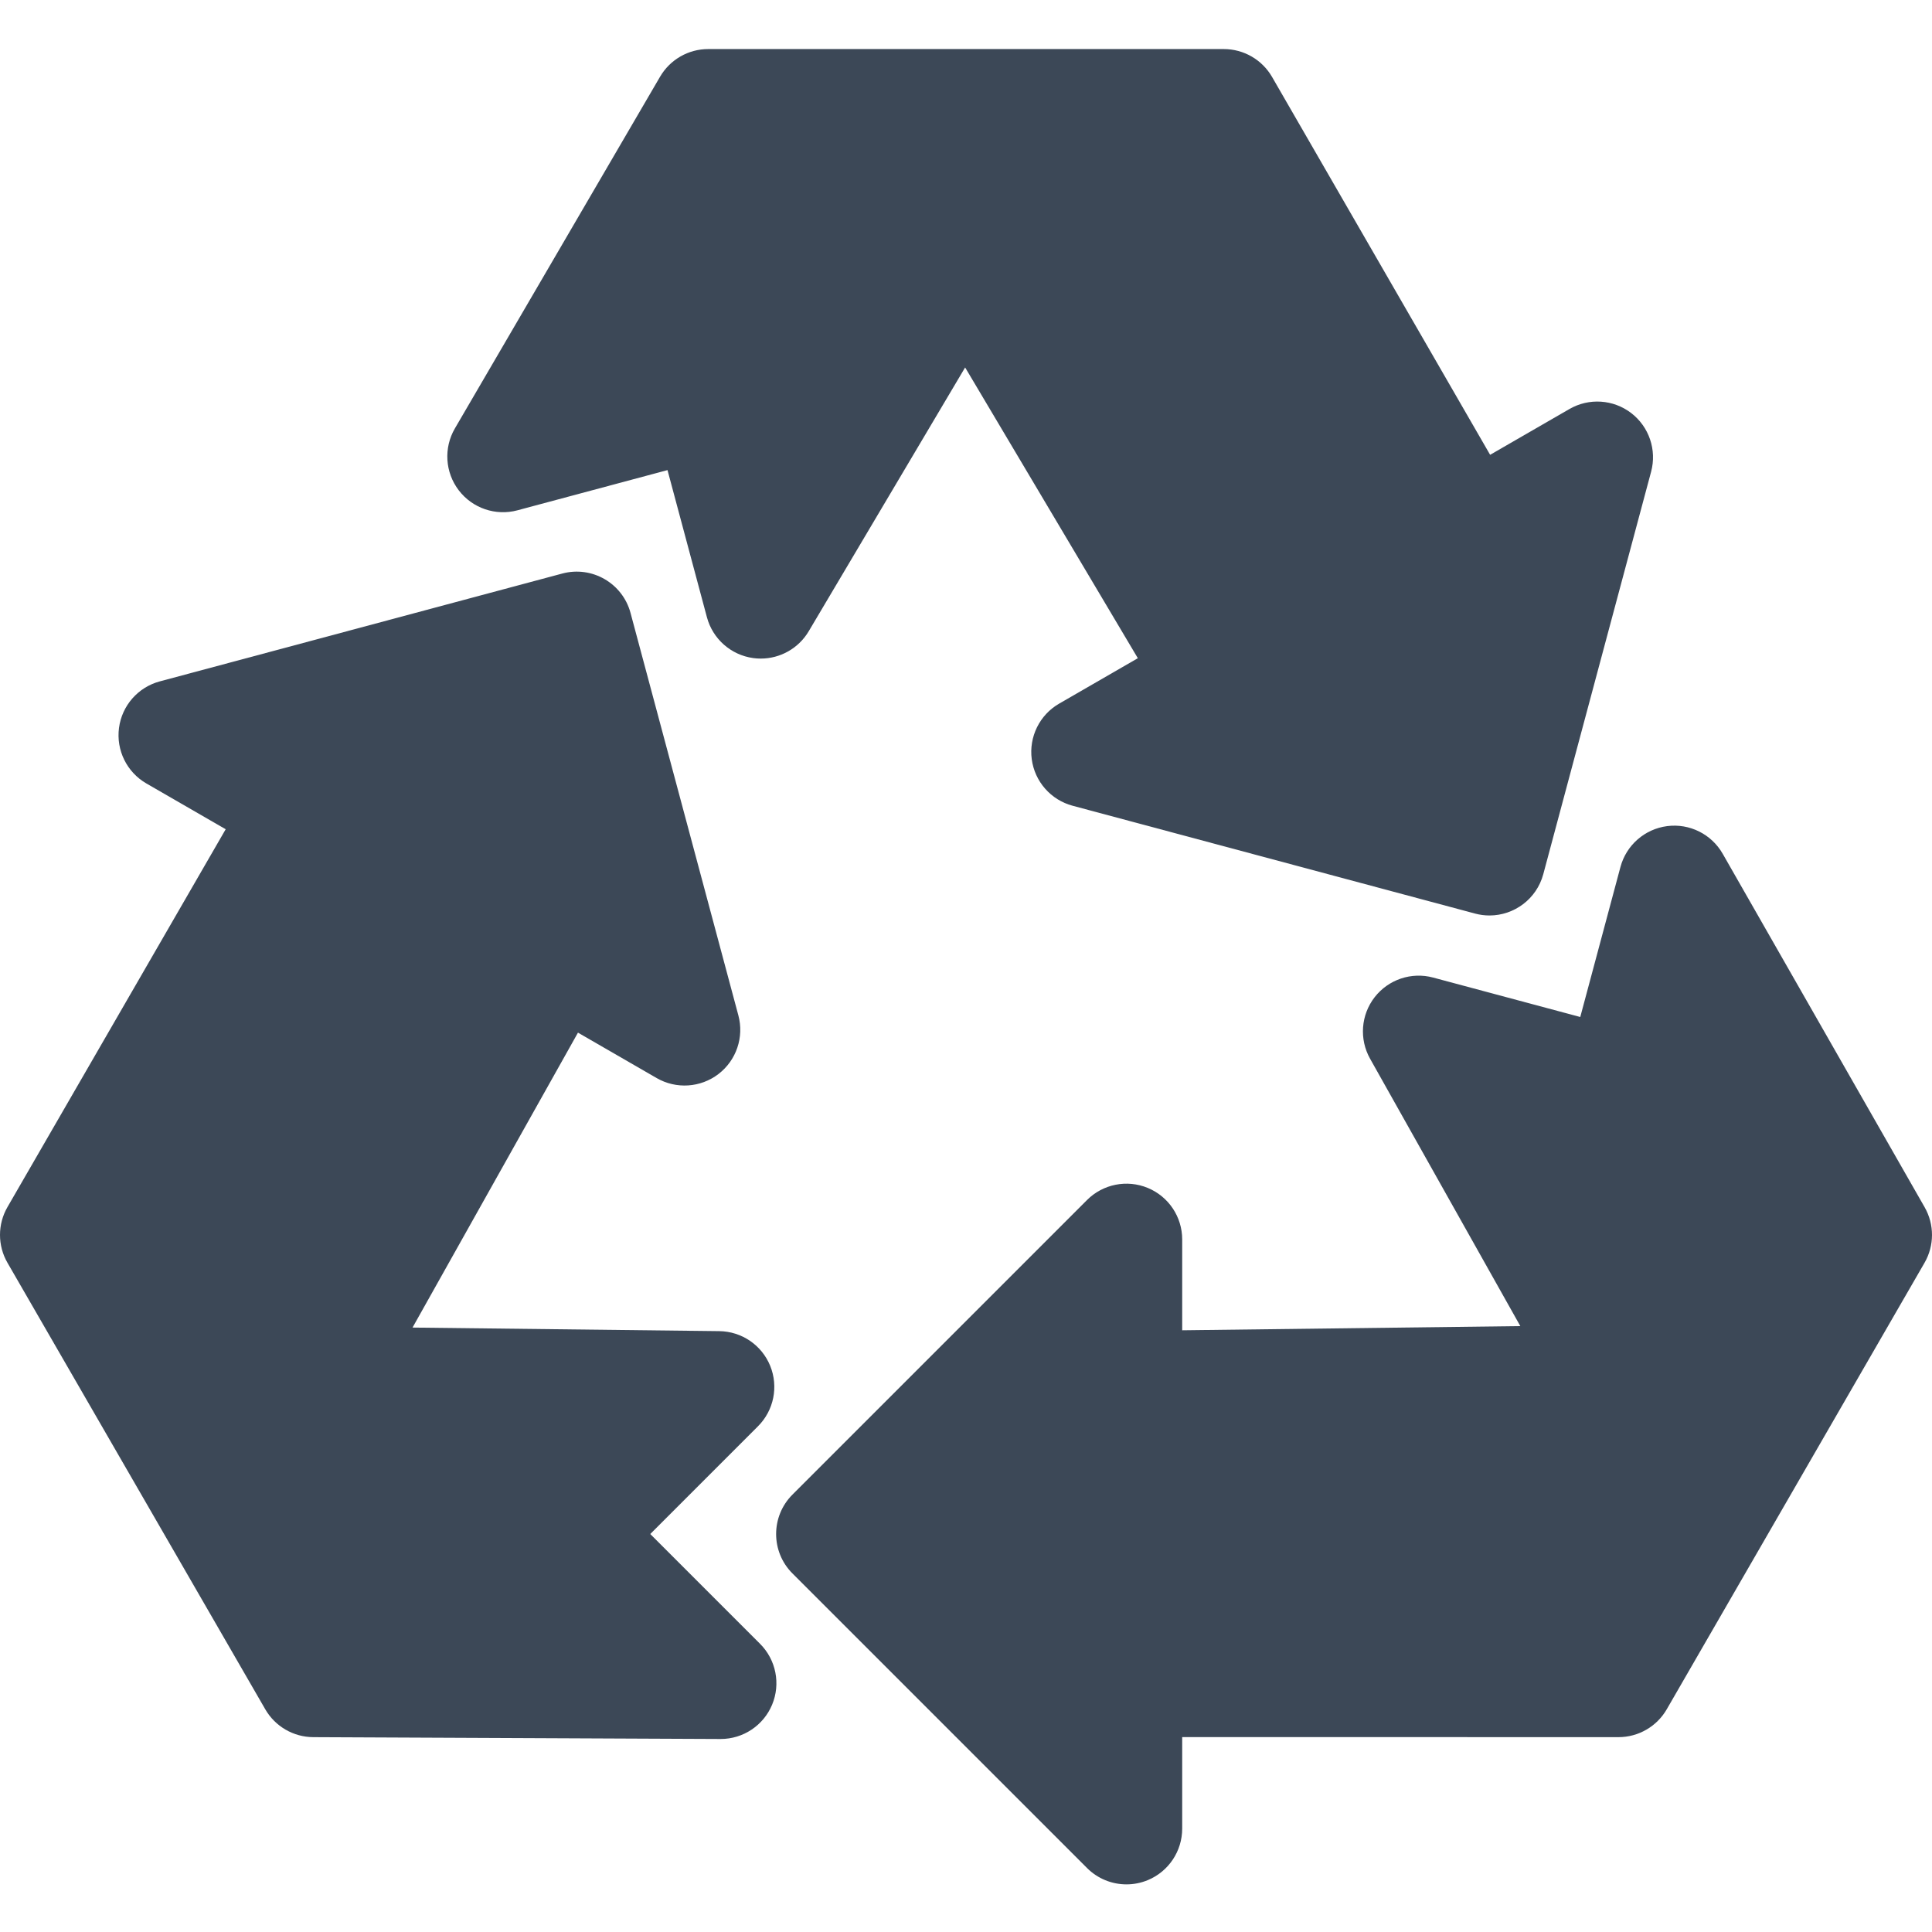
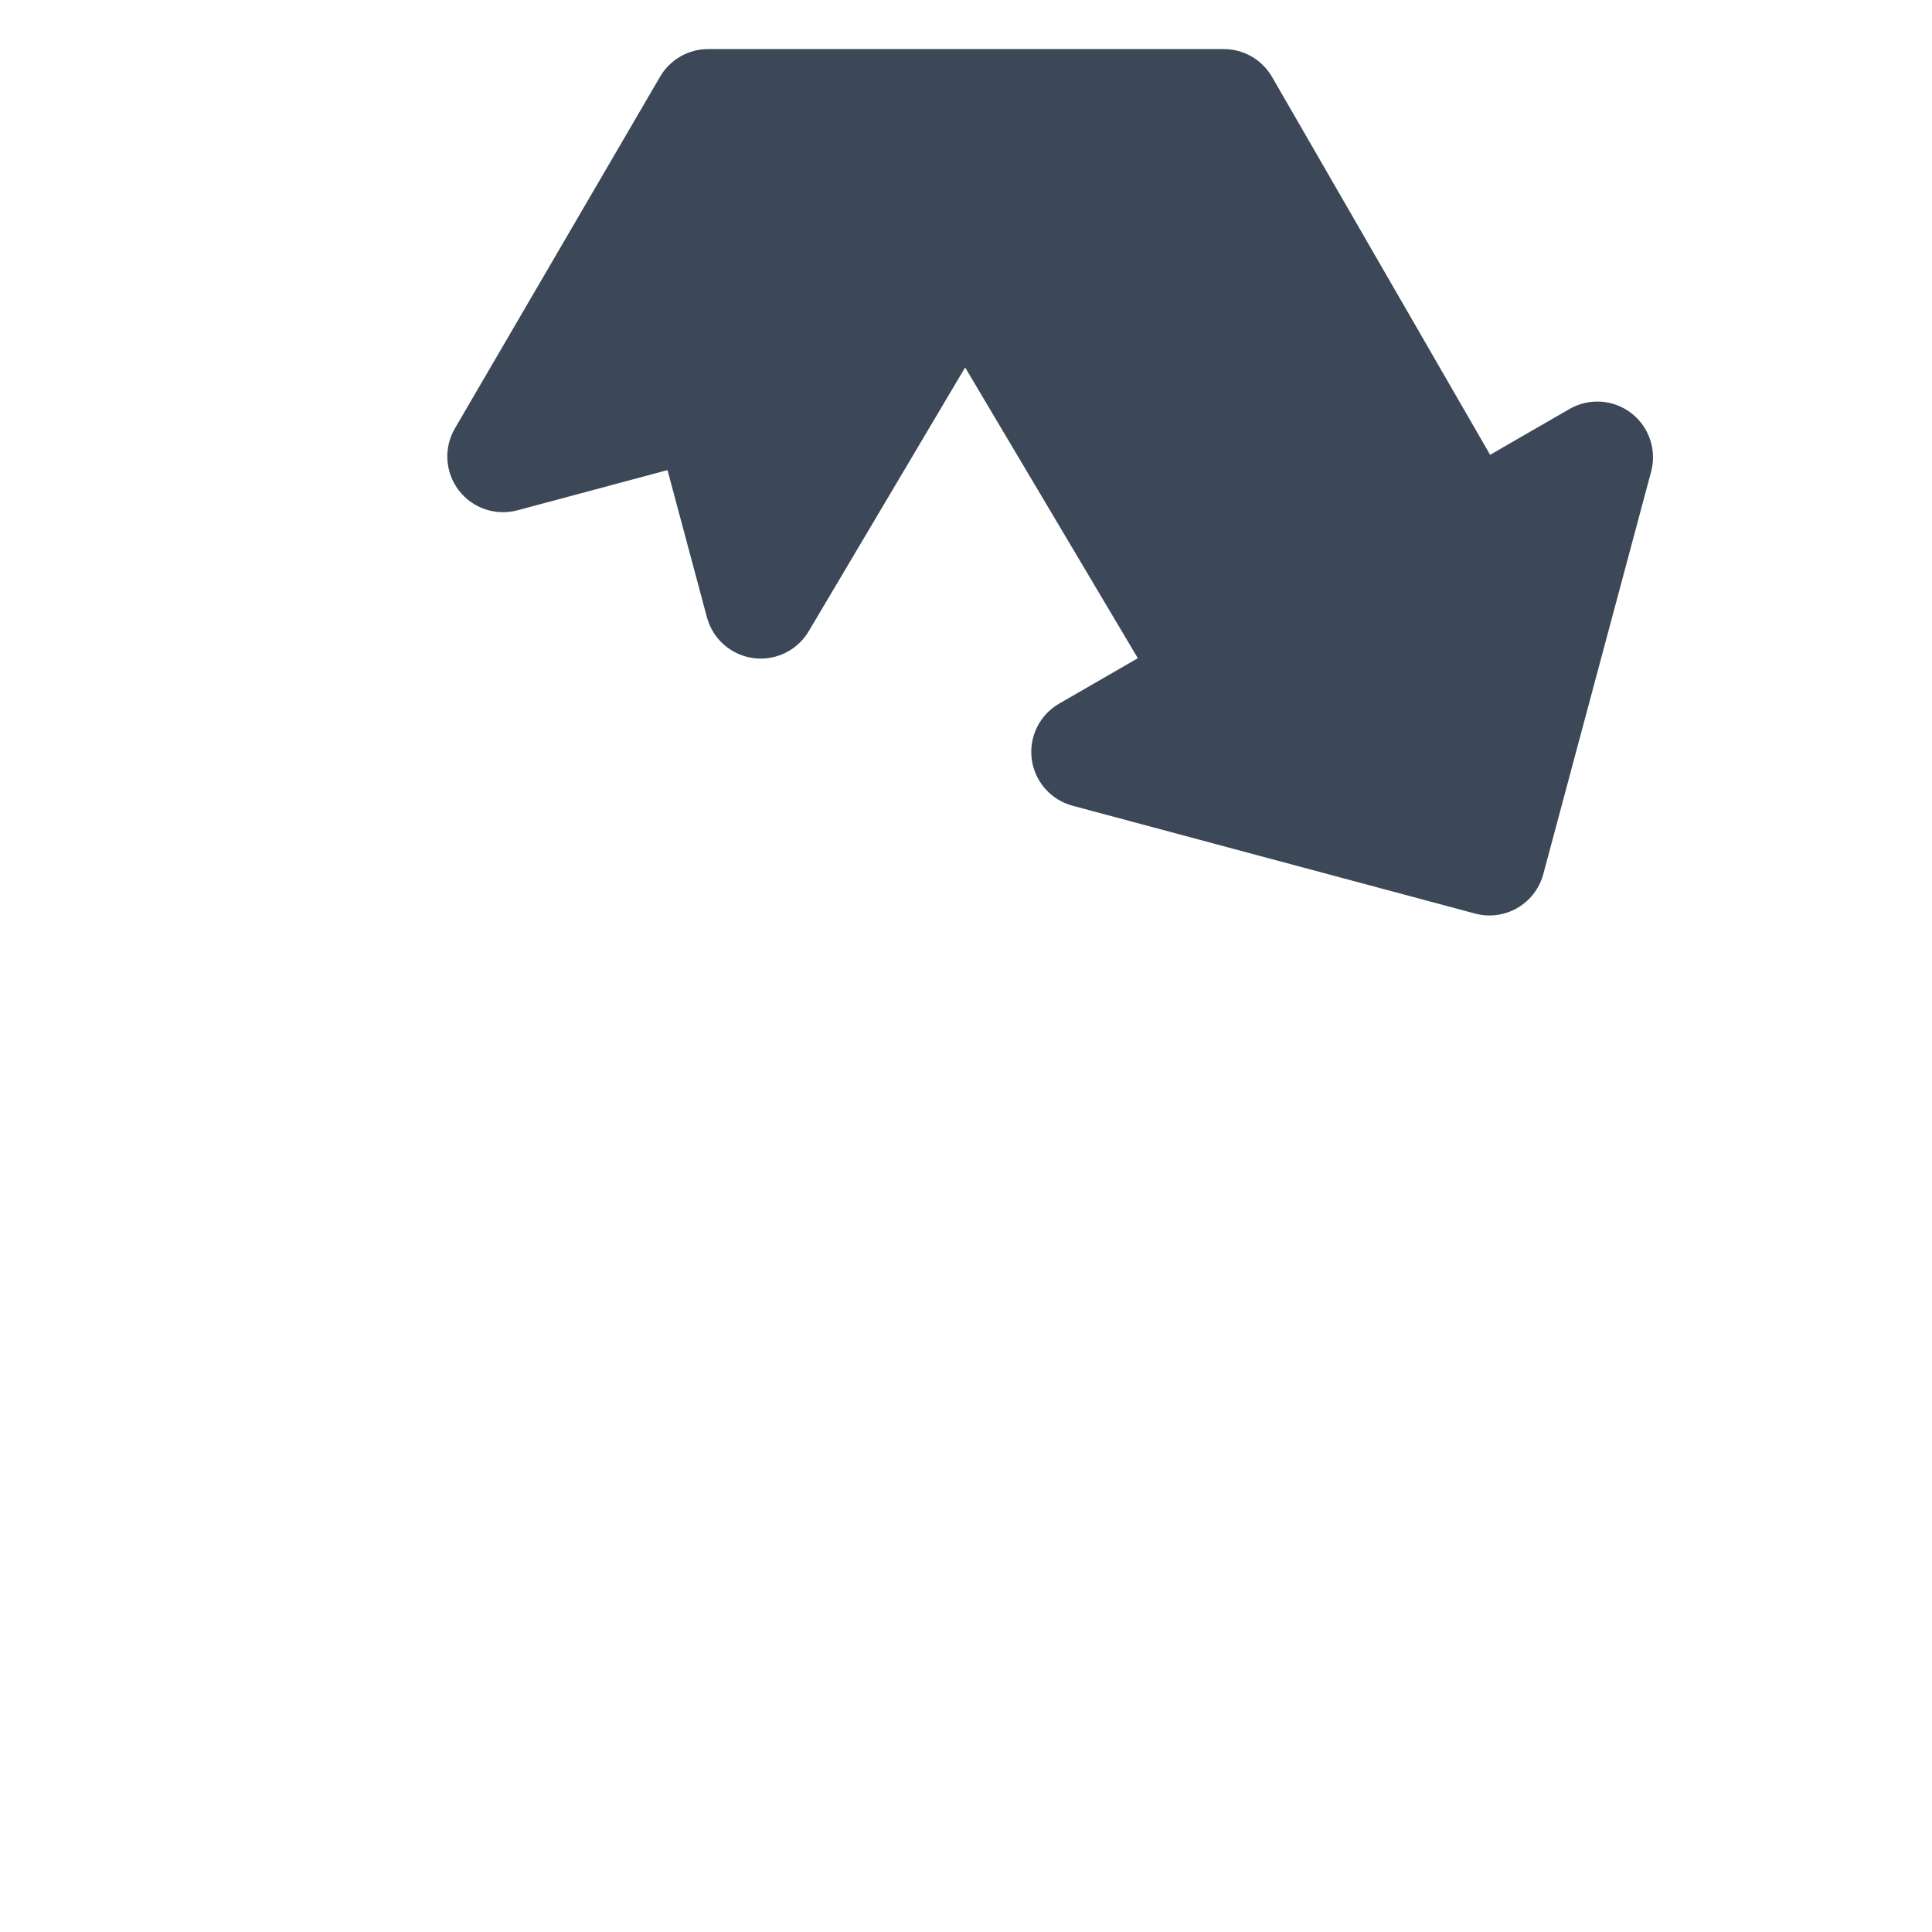
<svg xmlns="http://www.w3.org/2000/svg" height="512pt" fill="#3c4857" viewBox="0 -13 512 512" width="512pt">
-   <path d="m172.324 393.531 28.551-28.555c4.203-4.199 5.477-10.512 3.234-16.016-2.242-5.504-7.562-9.125-13.504-9.195l-81.281-.945 43.844-78.16 20.855 12.039c5.176 2.988 11.637 2.562 16.379-1.074 4.738-3.633 6.82-9.77 5.273-15.539l-28.578-106.652c-2.113-7.879-10.215-12.551-18.09-10.441l-106.652 28.578c-5.77 1.543-10.043 6.414-10.82 12.336-.781 5.922 2.086 11.734 7.258 14.719l21.016 12.133-57.828 100.121c-2.641 4.57-2.641 10.203 0 14.773l68.316 118.324c2.625 4.551 7.469 7.363 12.723 7.387l107.898.488h.066c5.961 0 11.34-3.582 13.633-9.086 2.305-5.527 1.047-11.895-3.188-16.129zm0 0" />
-   <path d="m510.055 306.938-53.527-93.688c-2.969-5.195-8.785-8.09-14.719-7.32-5.938.77-10.82 5.043-12.371 10.824l-10.652 39.762-39.004-10.453c-5.734-1.539-11.84.516-15.488 5.207-3.645 4.695-4.121 11.113-1.211 16.297l39.82 70.863-89.609 1.109v-24.082c0-5.977-3.598-11.359-9.117-13.645s-11.871-1.023-16.098 3.199l-78.074 78.078c-5.766 5.766-5.766 15.117 0 20.887l78.074 78.074c2.828 2.828 6.605 4.328 10.449 4.328 1.902 0 3.82-.367 5.648-1.125 5.516-2.285 9.117-7.672 9.117-13.645v-24.266l115.621.02c5.277 0 10.152-2.816 12.793-7.387l68.316-118.324c2.625-4.551 2.637-10.152.031-14.715zm0 0" />
  <path d="m137.133 122.234 39.762-10.652 10.449 39.004c1.539 5.738 6.367 9.996 12.25 10.809.68.094 1.352.141 2.02.137 5.16 0 10.016-2.711 12.699-7.234l41.457-69.918 45.77 77.051-20.855 12.039c-5.176 2.988-8.039 8.797-7.262 14.719.781 5.922 5.055 10.793 10.824 12.34l106.652 28.574c1.281.344 2.566.508 3.832.508 6.52 0 12.488-4.352 14.258-10.949l28.574-106.652c1.547-5.77-.535-11.906-5.273-15.543-4.738-3.633-11.203-4.059-16.375-1.07l-21.016 12.133-57.789-100.141c-2.641-4.57-7.516-7.387-12.793-7.387h-136.633c-5.254 0-10.109 2.789-12.758 7.328l-54.371 93.199c-3.016 5.172-2.613 11.648 1.02 16.406 3.633 4.758 9.773 6.852 15.559 5.301zm0 0" />
</svg>